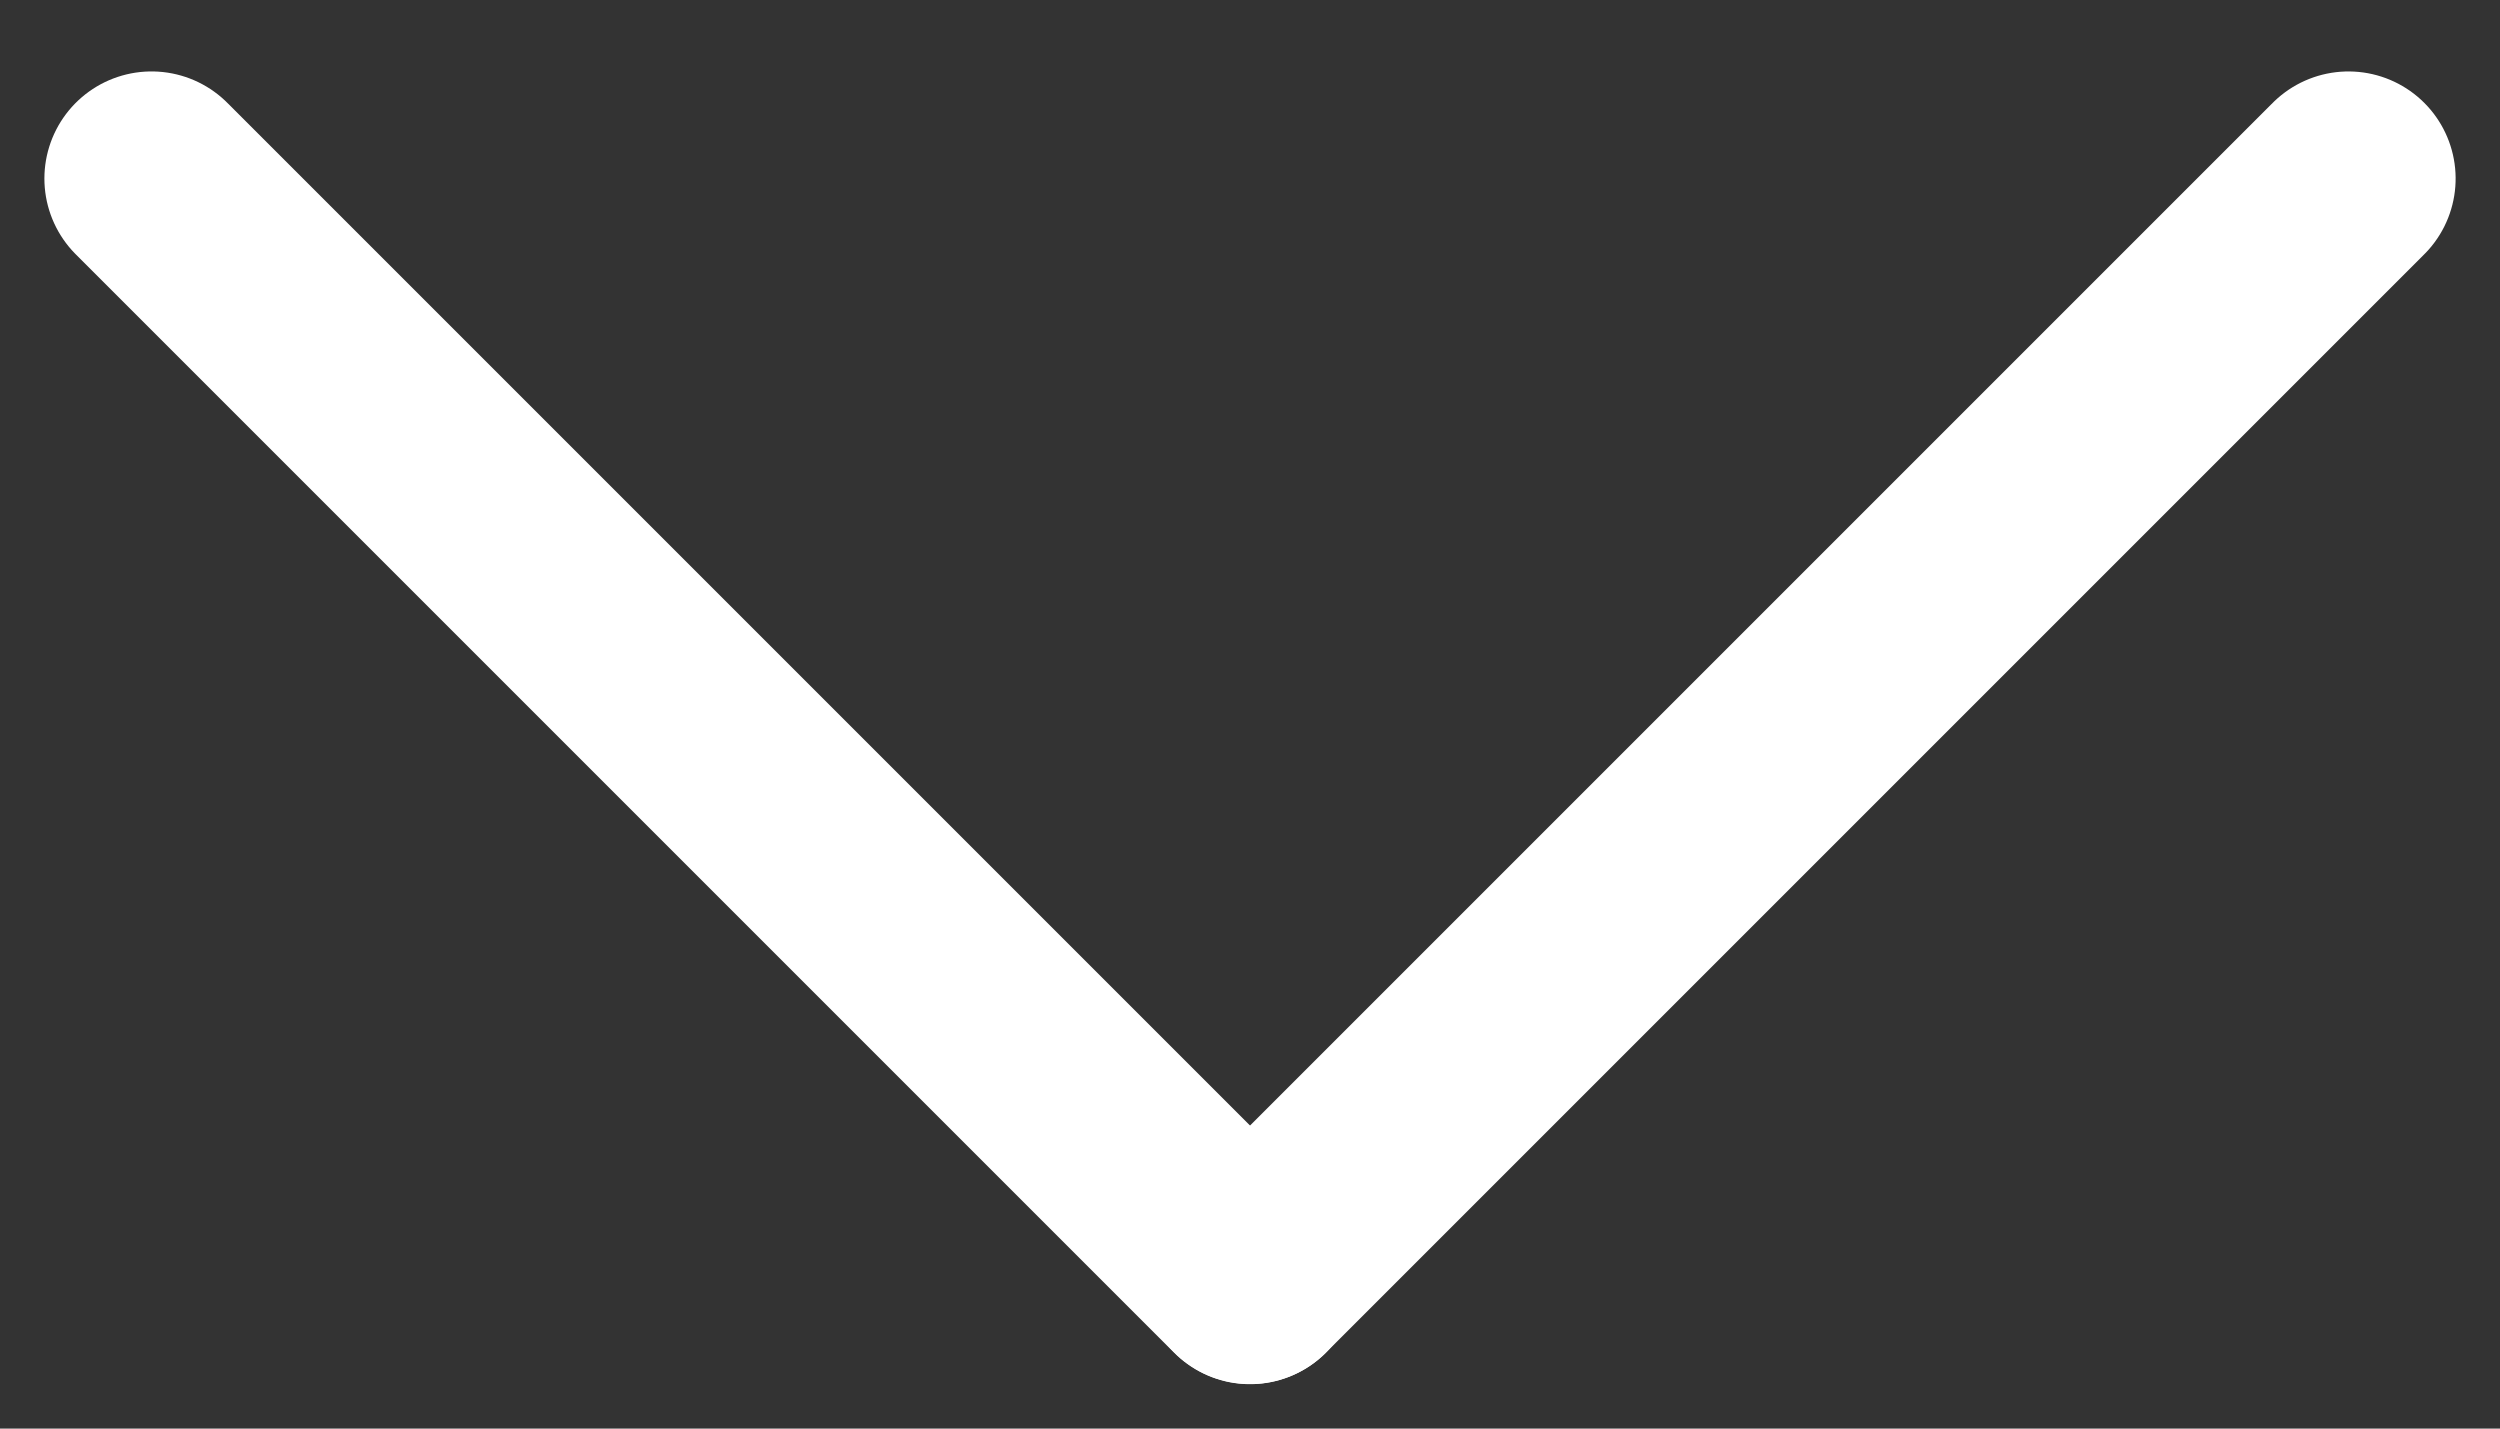
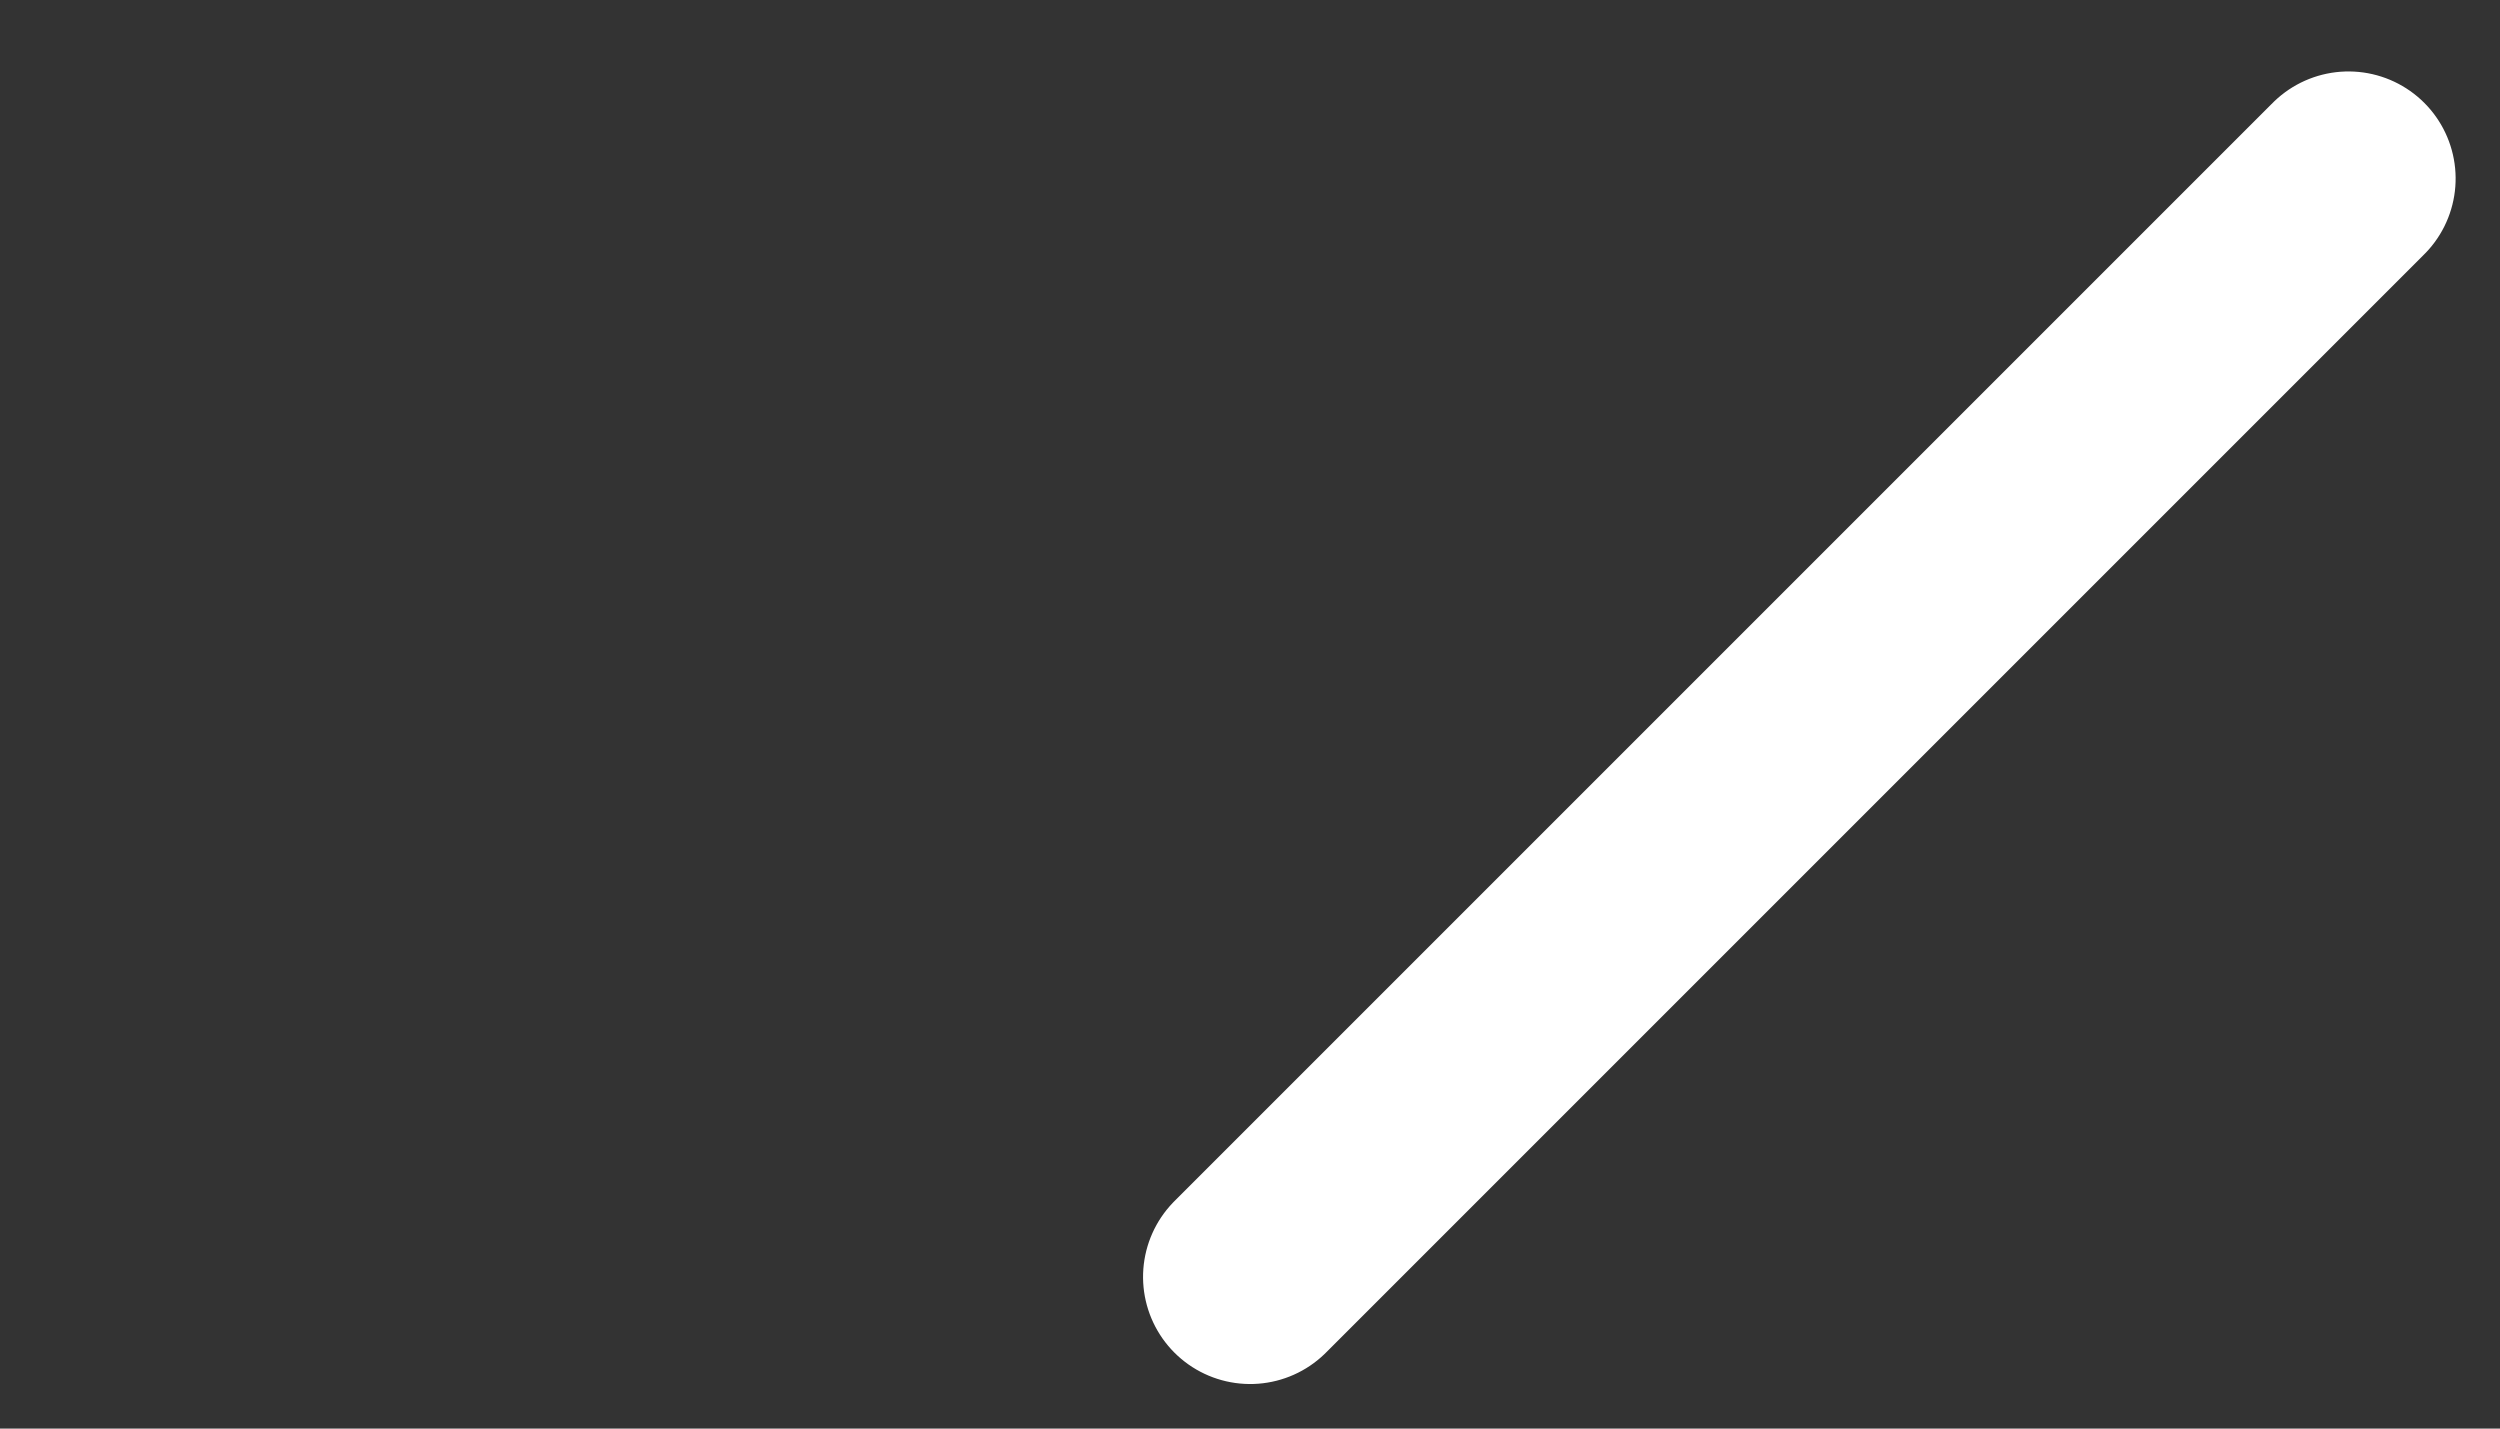
<svg xmlns="http://www.w3.org/2000/svg" width="70" height="40" viewBox="0 0 70 40" fill="none">
  <rect x="0" y="0" width="70" height="40" fill="#333333" stroke="none" />
-   <line x1="4.243" y1="5" x2="35" y2="35.757" stroke="white" stroke-width="6" stroke-linecap="round" />
  <line x1="3" y1="-3" x2="46.498" y2="-3" transform="matrix(-0.707 0.707 0.707 0.707 70 5)" stroke="white" stroke-width="6" stroke-linecap="round" />
</svg>